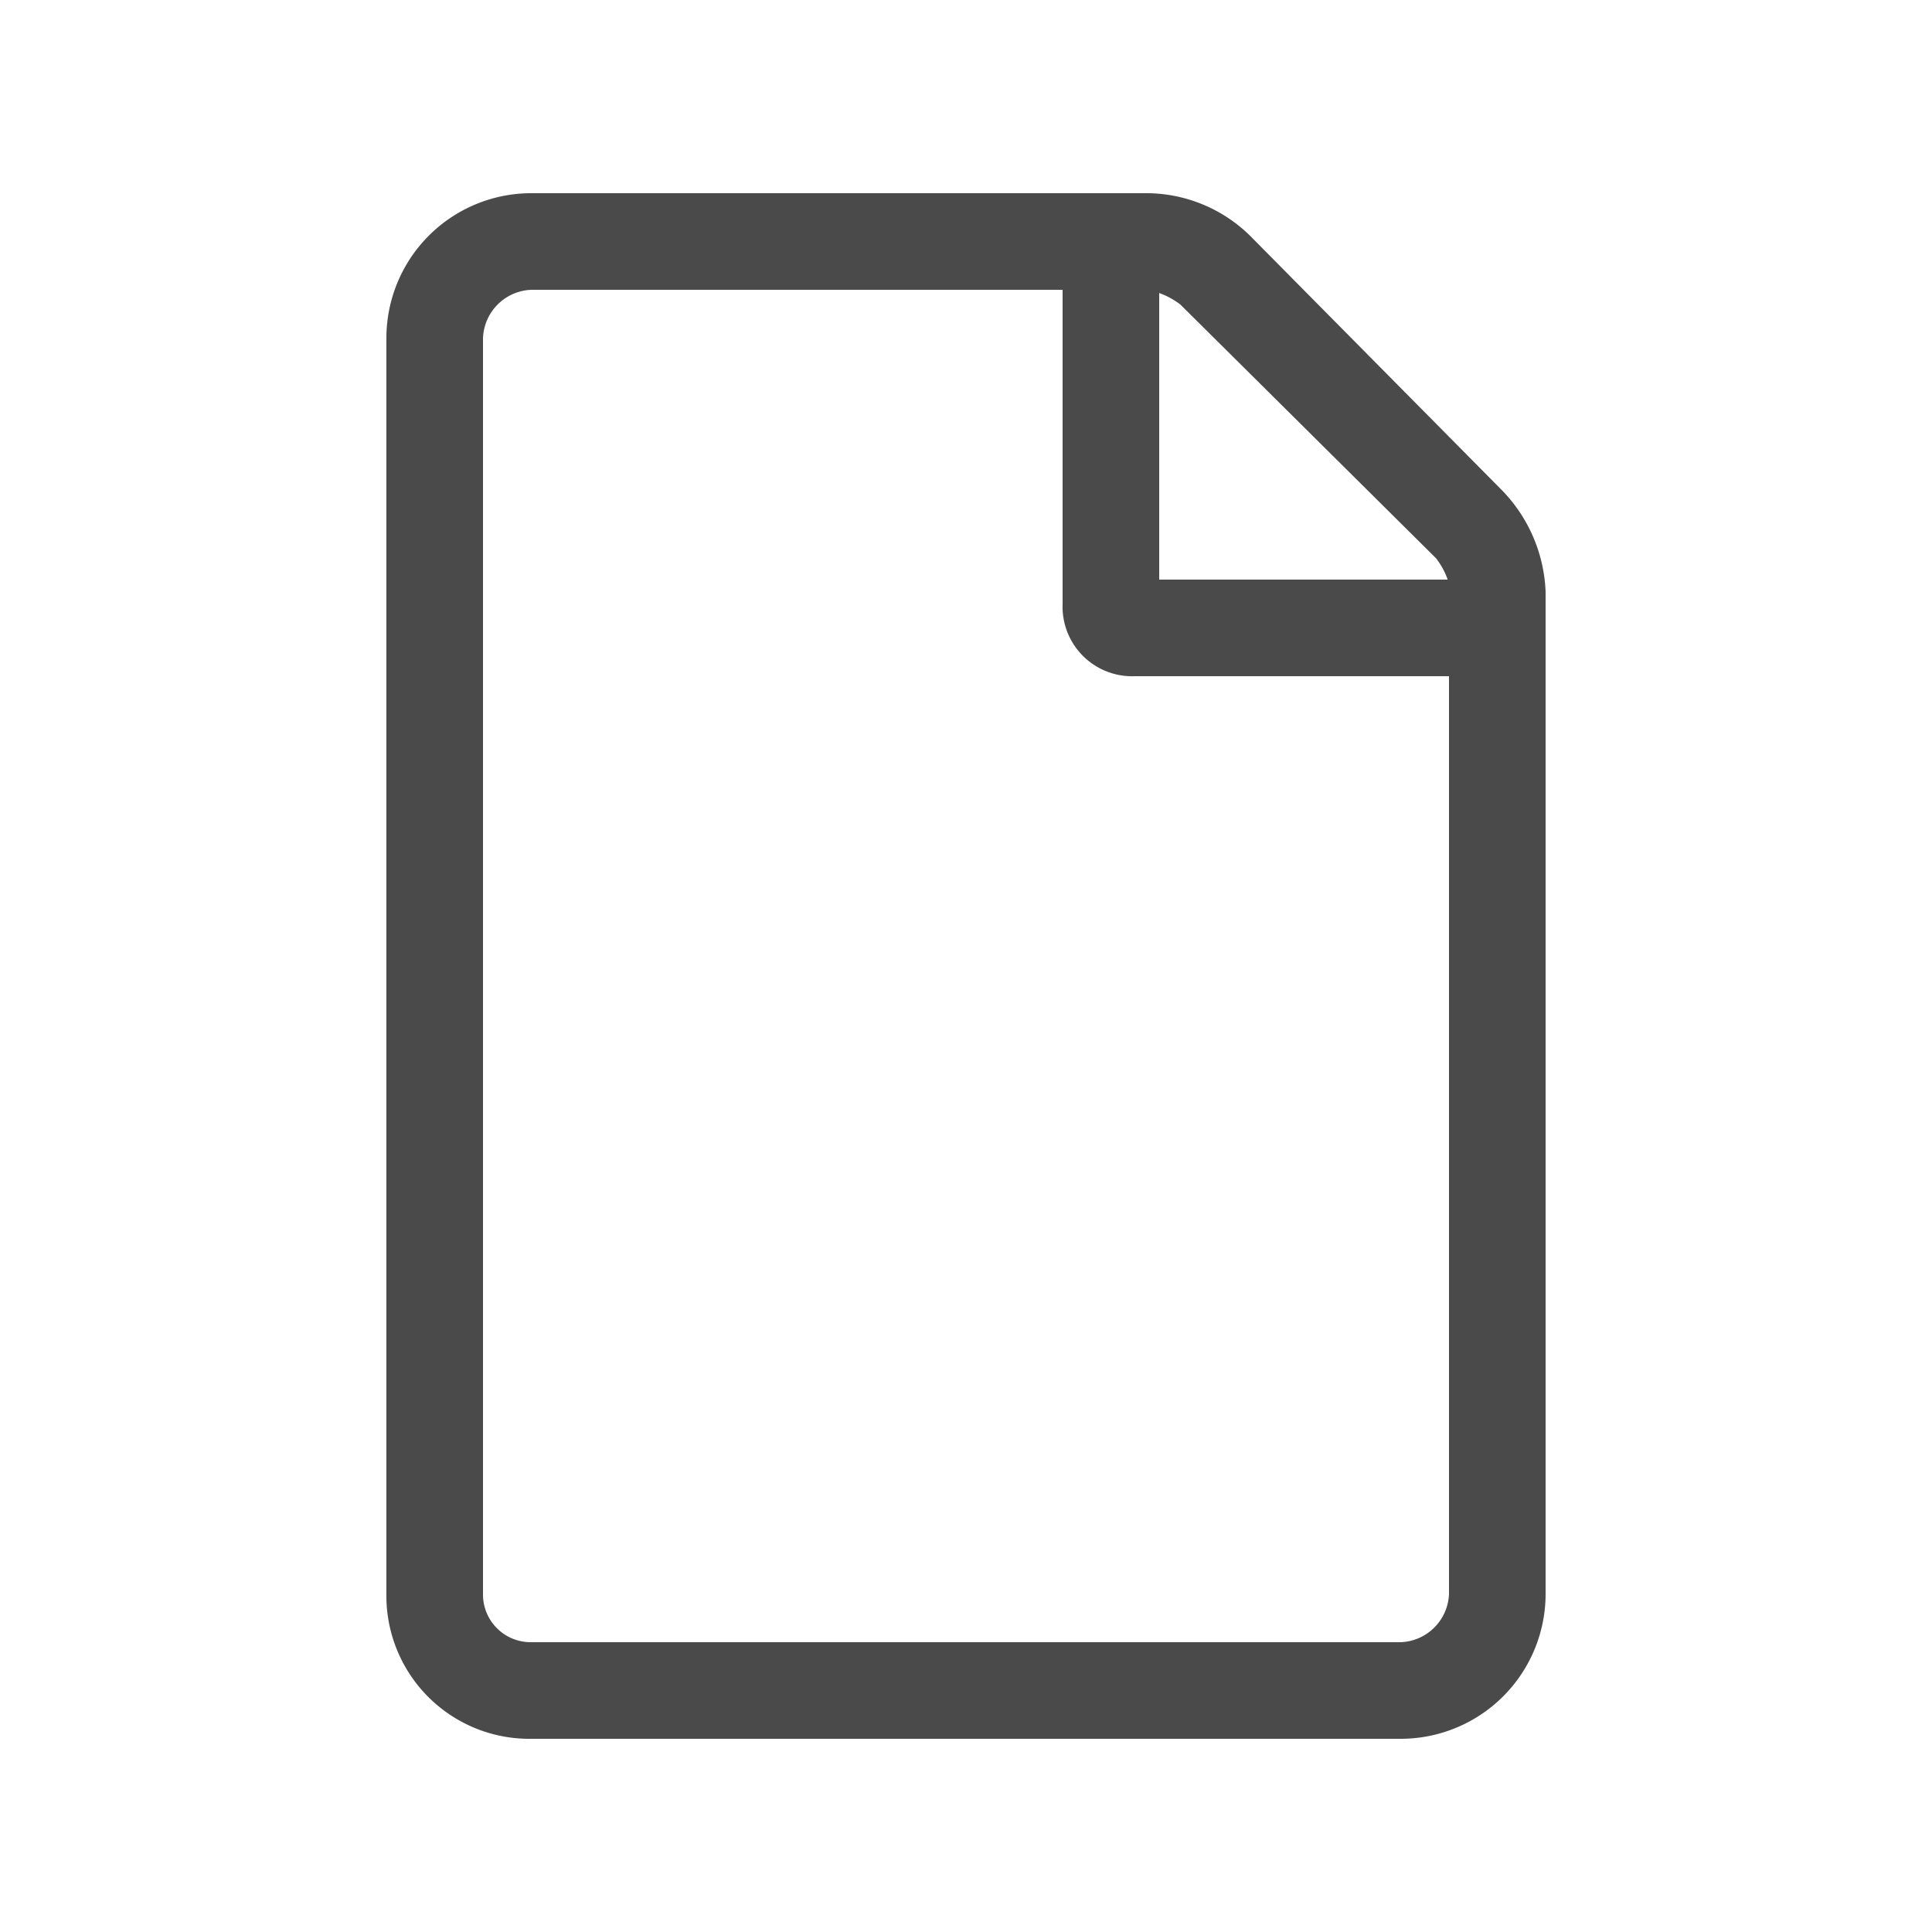
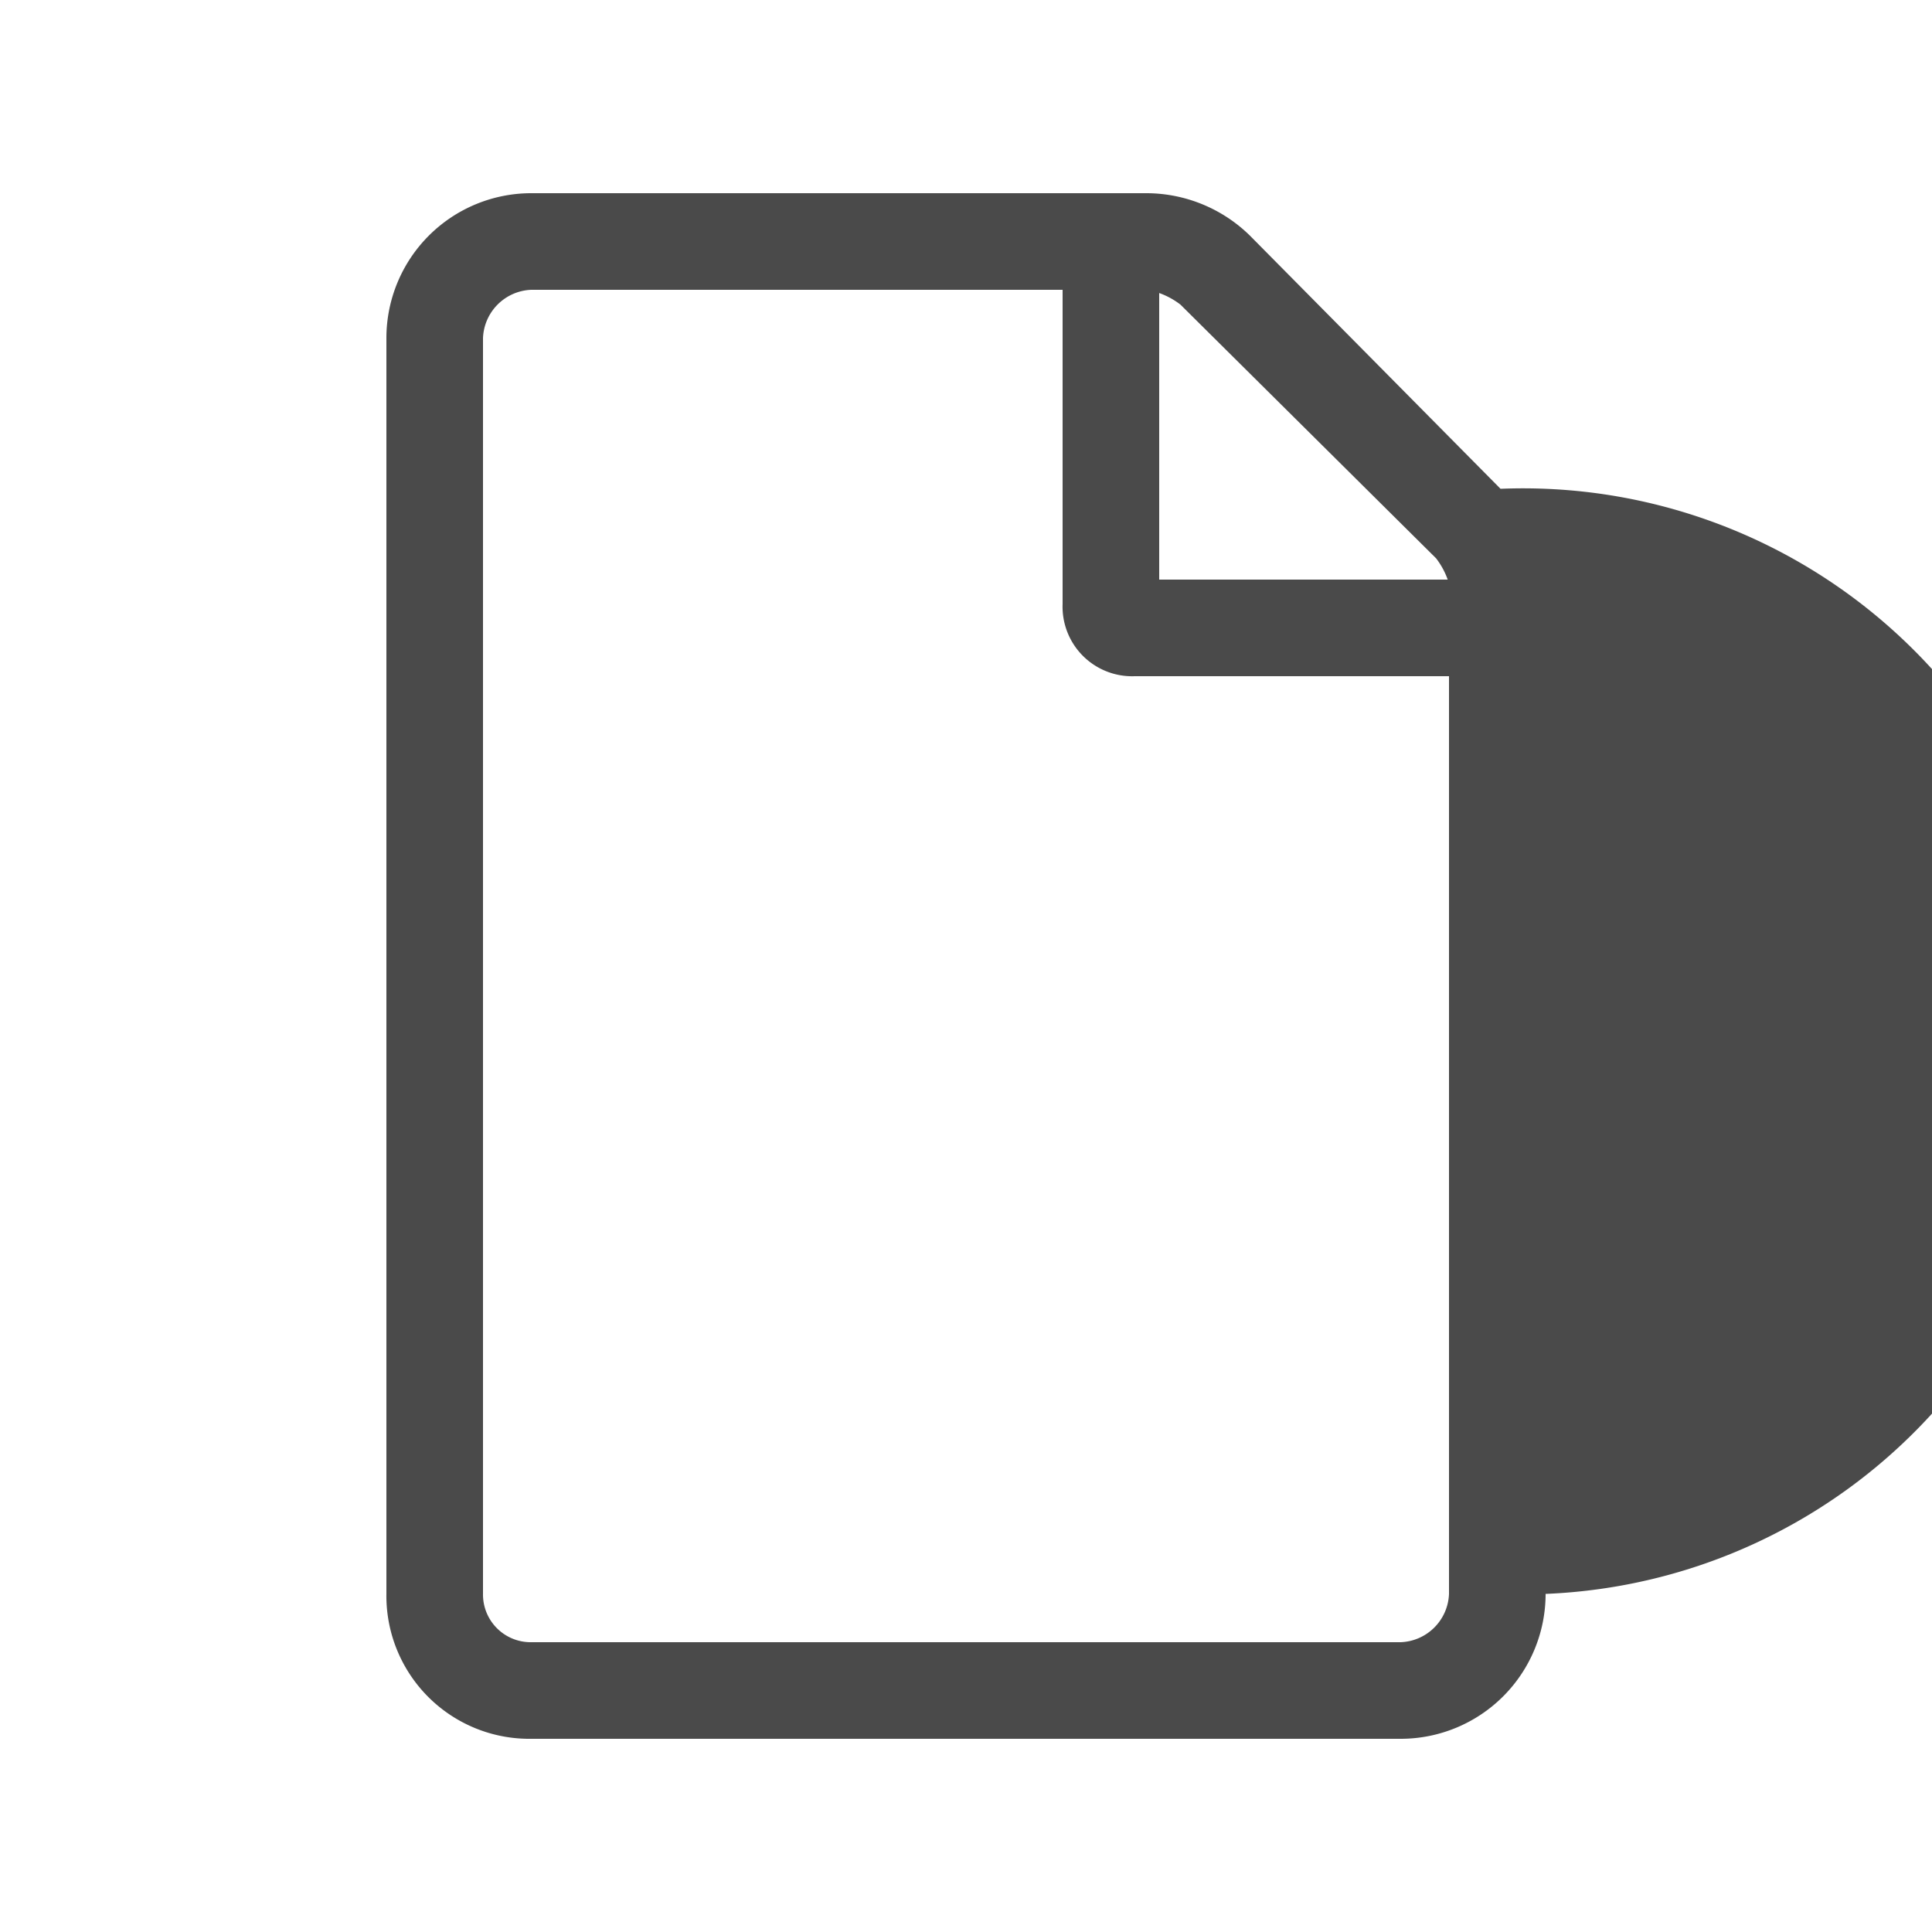
<svg xmlns="http://www.w3.org/2000/svg" id="Layer_1" data-name="Layer 1" viewBox="0 0 30 30">
  <defs>
    <style>.cls-1{fill:#4a4a4a;}</style>
  </defs>
  <title>line-whitepaper-slate-30px</title>
-   <path class="cls-1" d="M23.3,7.59,19.41,3.66A2.3,2.3,0,0,0,17.81,3H8.25A2.25,2.25,0,0,0,6,5.25v19.5A2.22,2.22,0,0,0,8.25,27h13.5A2.25,2.25,0,0,0,24,24.75V9.19A2.39,2.39,0,0,0,23.3,7.59Zm-1,1.08a1.21,1.21,0,0,1,.18.33H18V4.55a1.21,1.21,0,0,1,.33.18ZM21.75,25.5H8.25a.74.74,0,0,1-.75-.75V5.25a.78.78,0,0,1,.75-.75H16.5V9.38a1.08,1.08,0,0,0,1.12,1.12H22.5V24.75A.78.78,0,0,1,21.75,25.5Z" />
+   <path class="cls-1" d="M23.3,7.59,19.41,3.66A2.3,2.3,0,0,0,17.81,3H8.25A2.25,2.25,0,0,0,6,5.25v19.5A2.22,2.22,0,0,0,8.25,27h13.5A2.25,2.25,0,0,0,24,24.75A2.39,2.39,0,0,0,23.3,7.59Zm-1,1.08a1.21,1.21,0,0,1,.18.33H18V4.55a1.21,1.21,0,0,1,.33.18ZM21.75,25.5H8.25a.74.74,0,0,1-.75-.75V5.25a.78.78,0,0,1,.75-.75H16.5V9.38a1.08,1.08,0,0,0,1.12,1.12H22.5V24.75A.78.78,0,0,1,21.75,25.5Z" />
</svg>